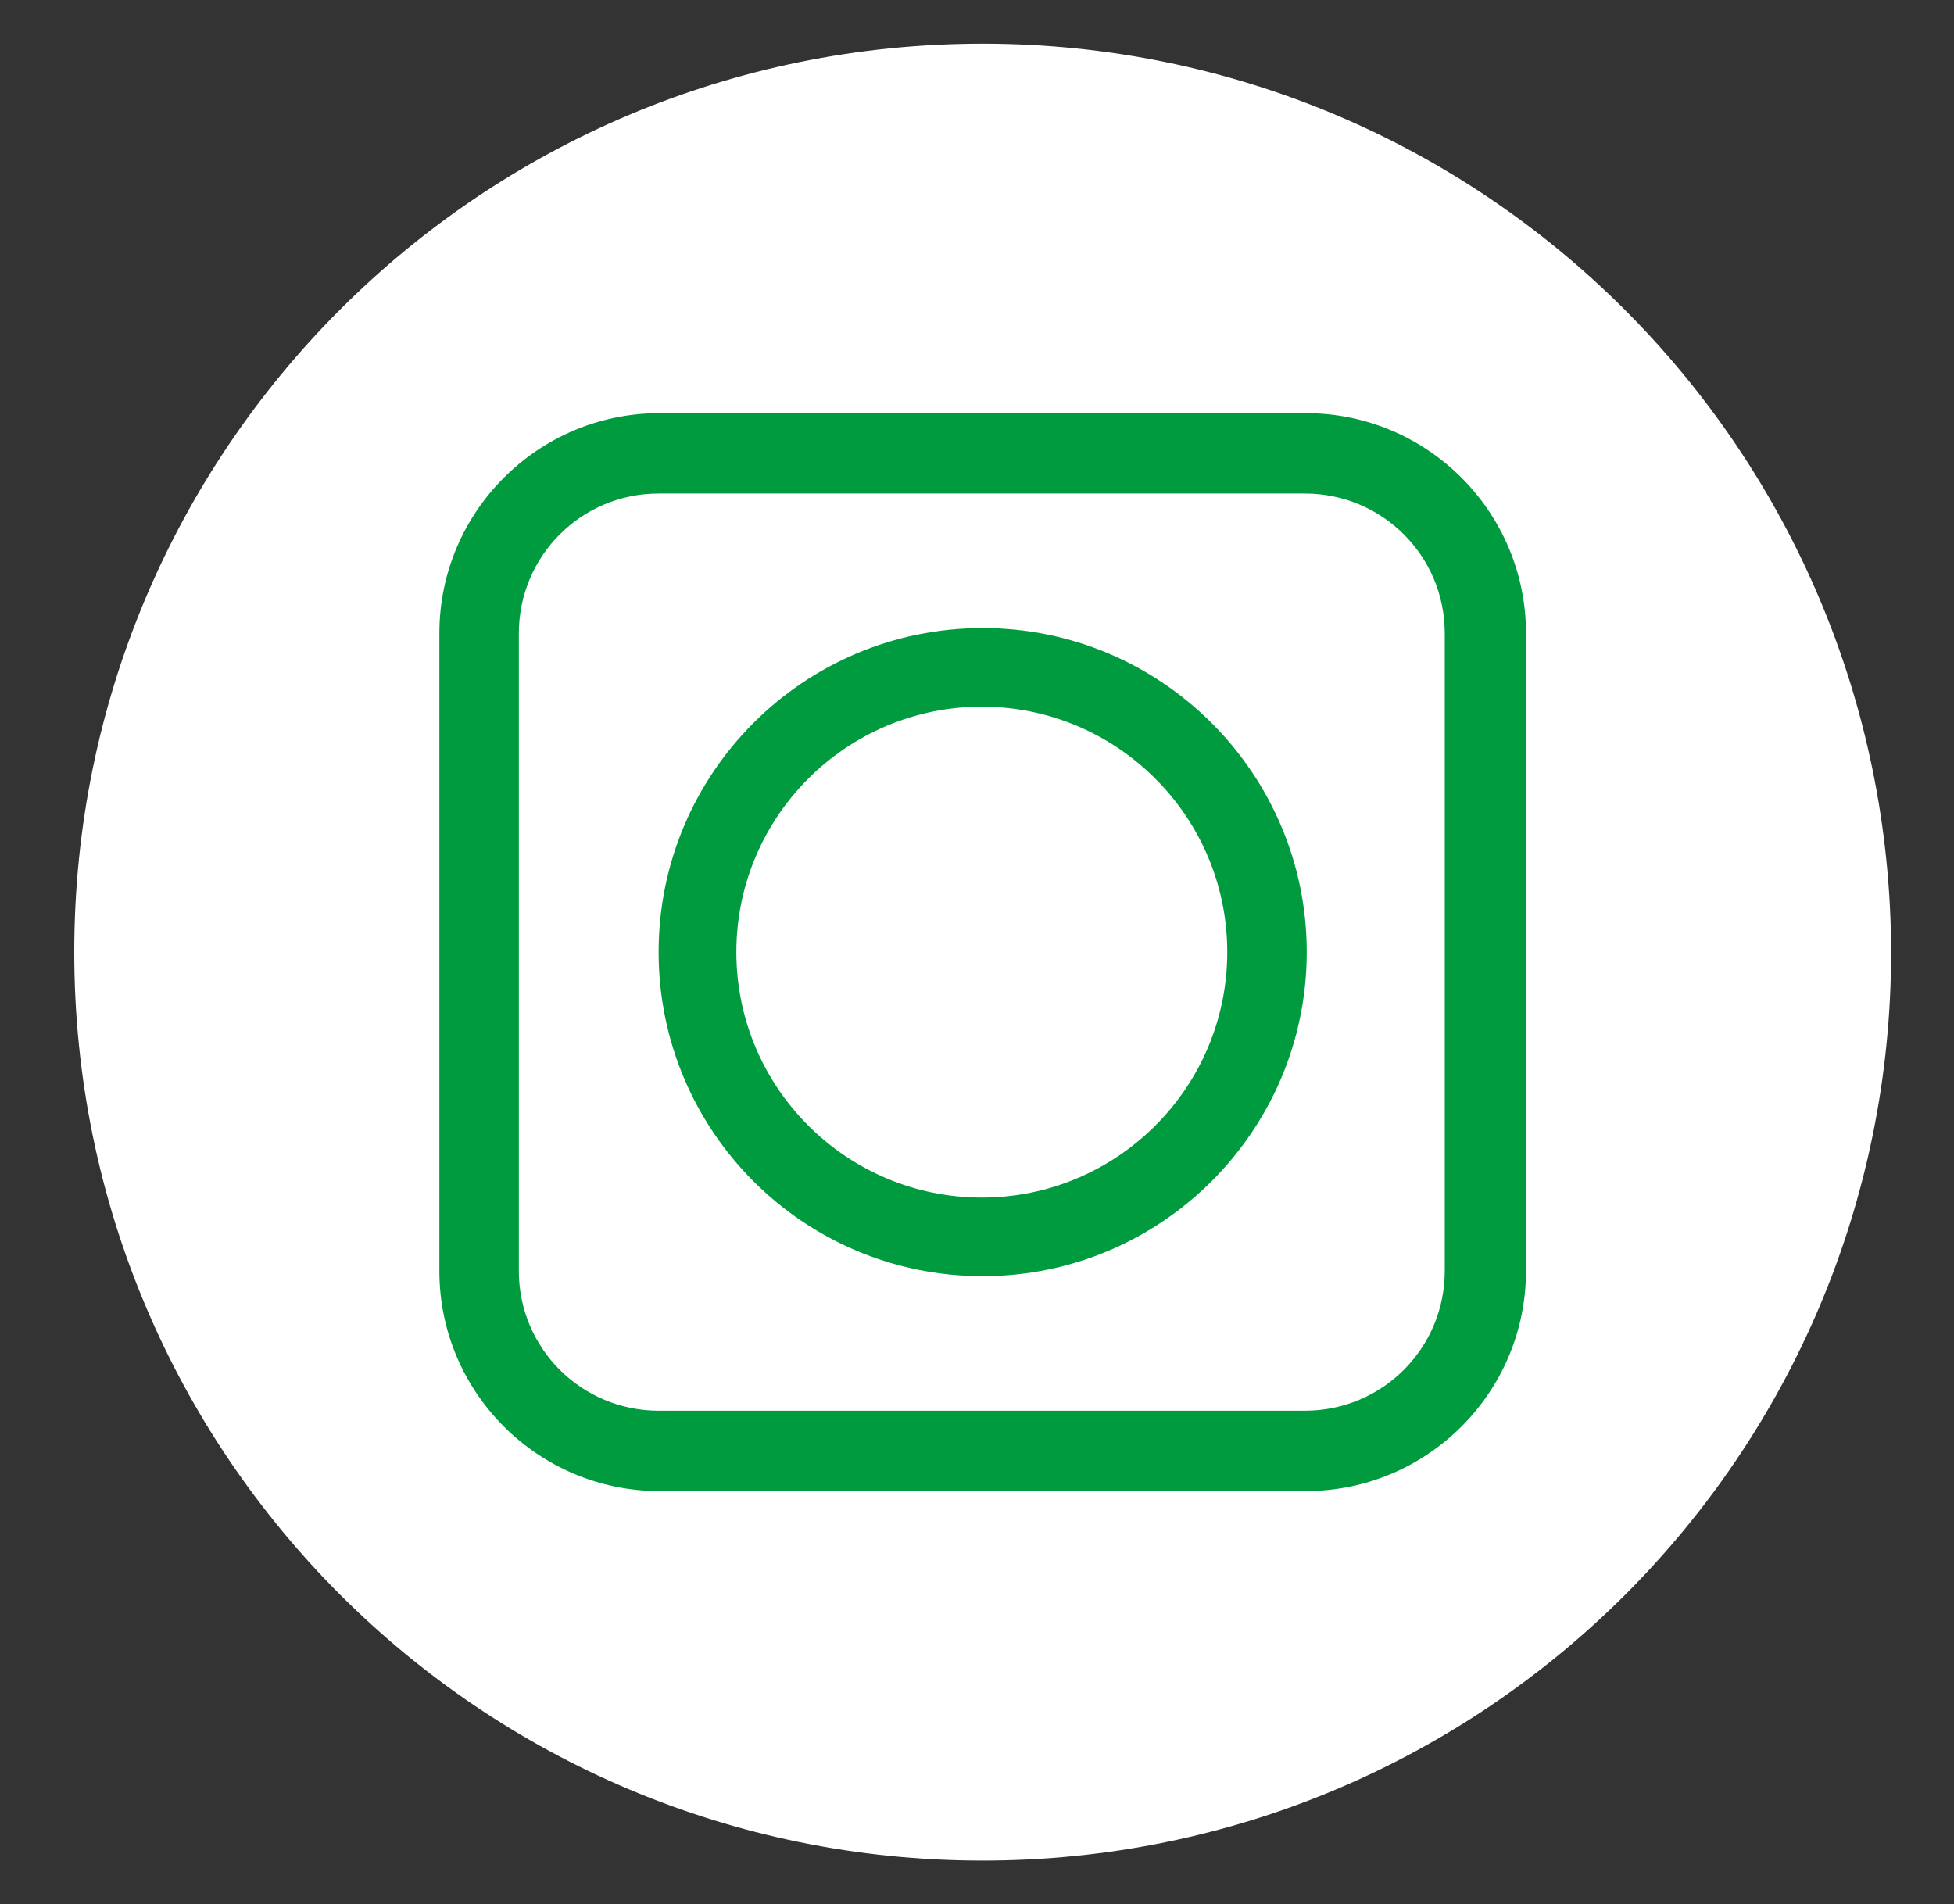
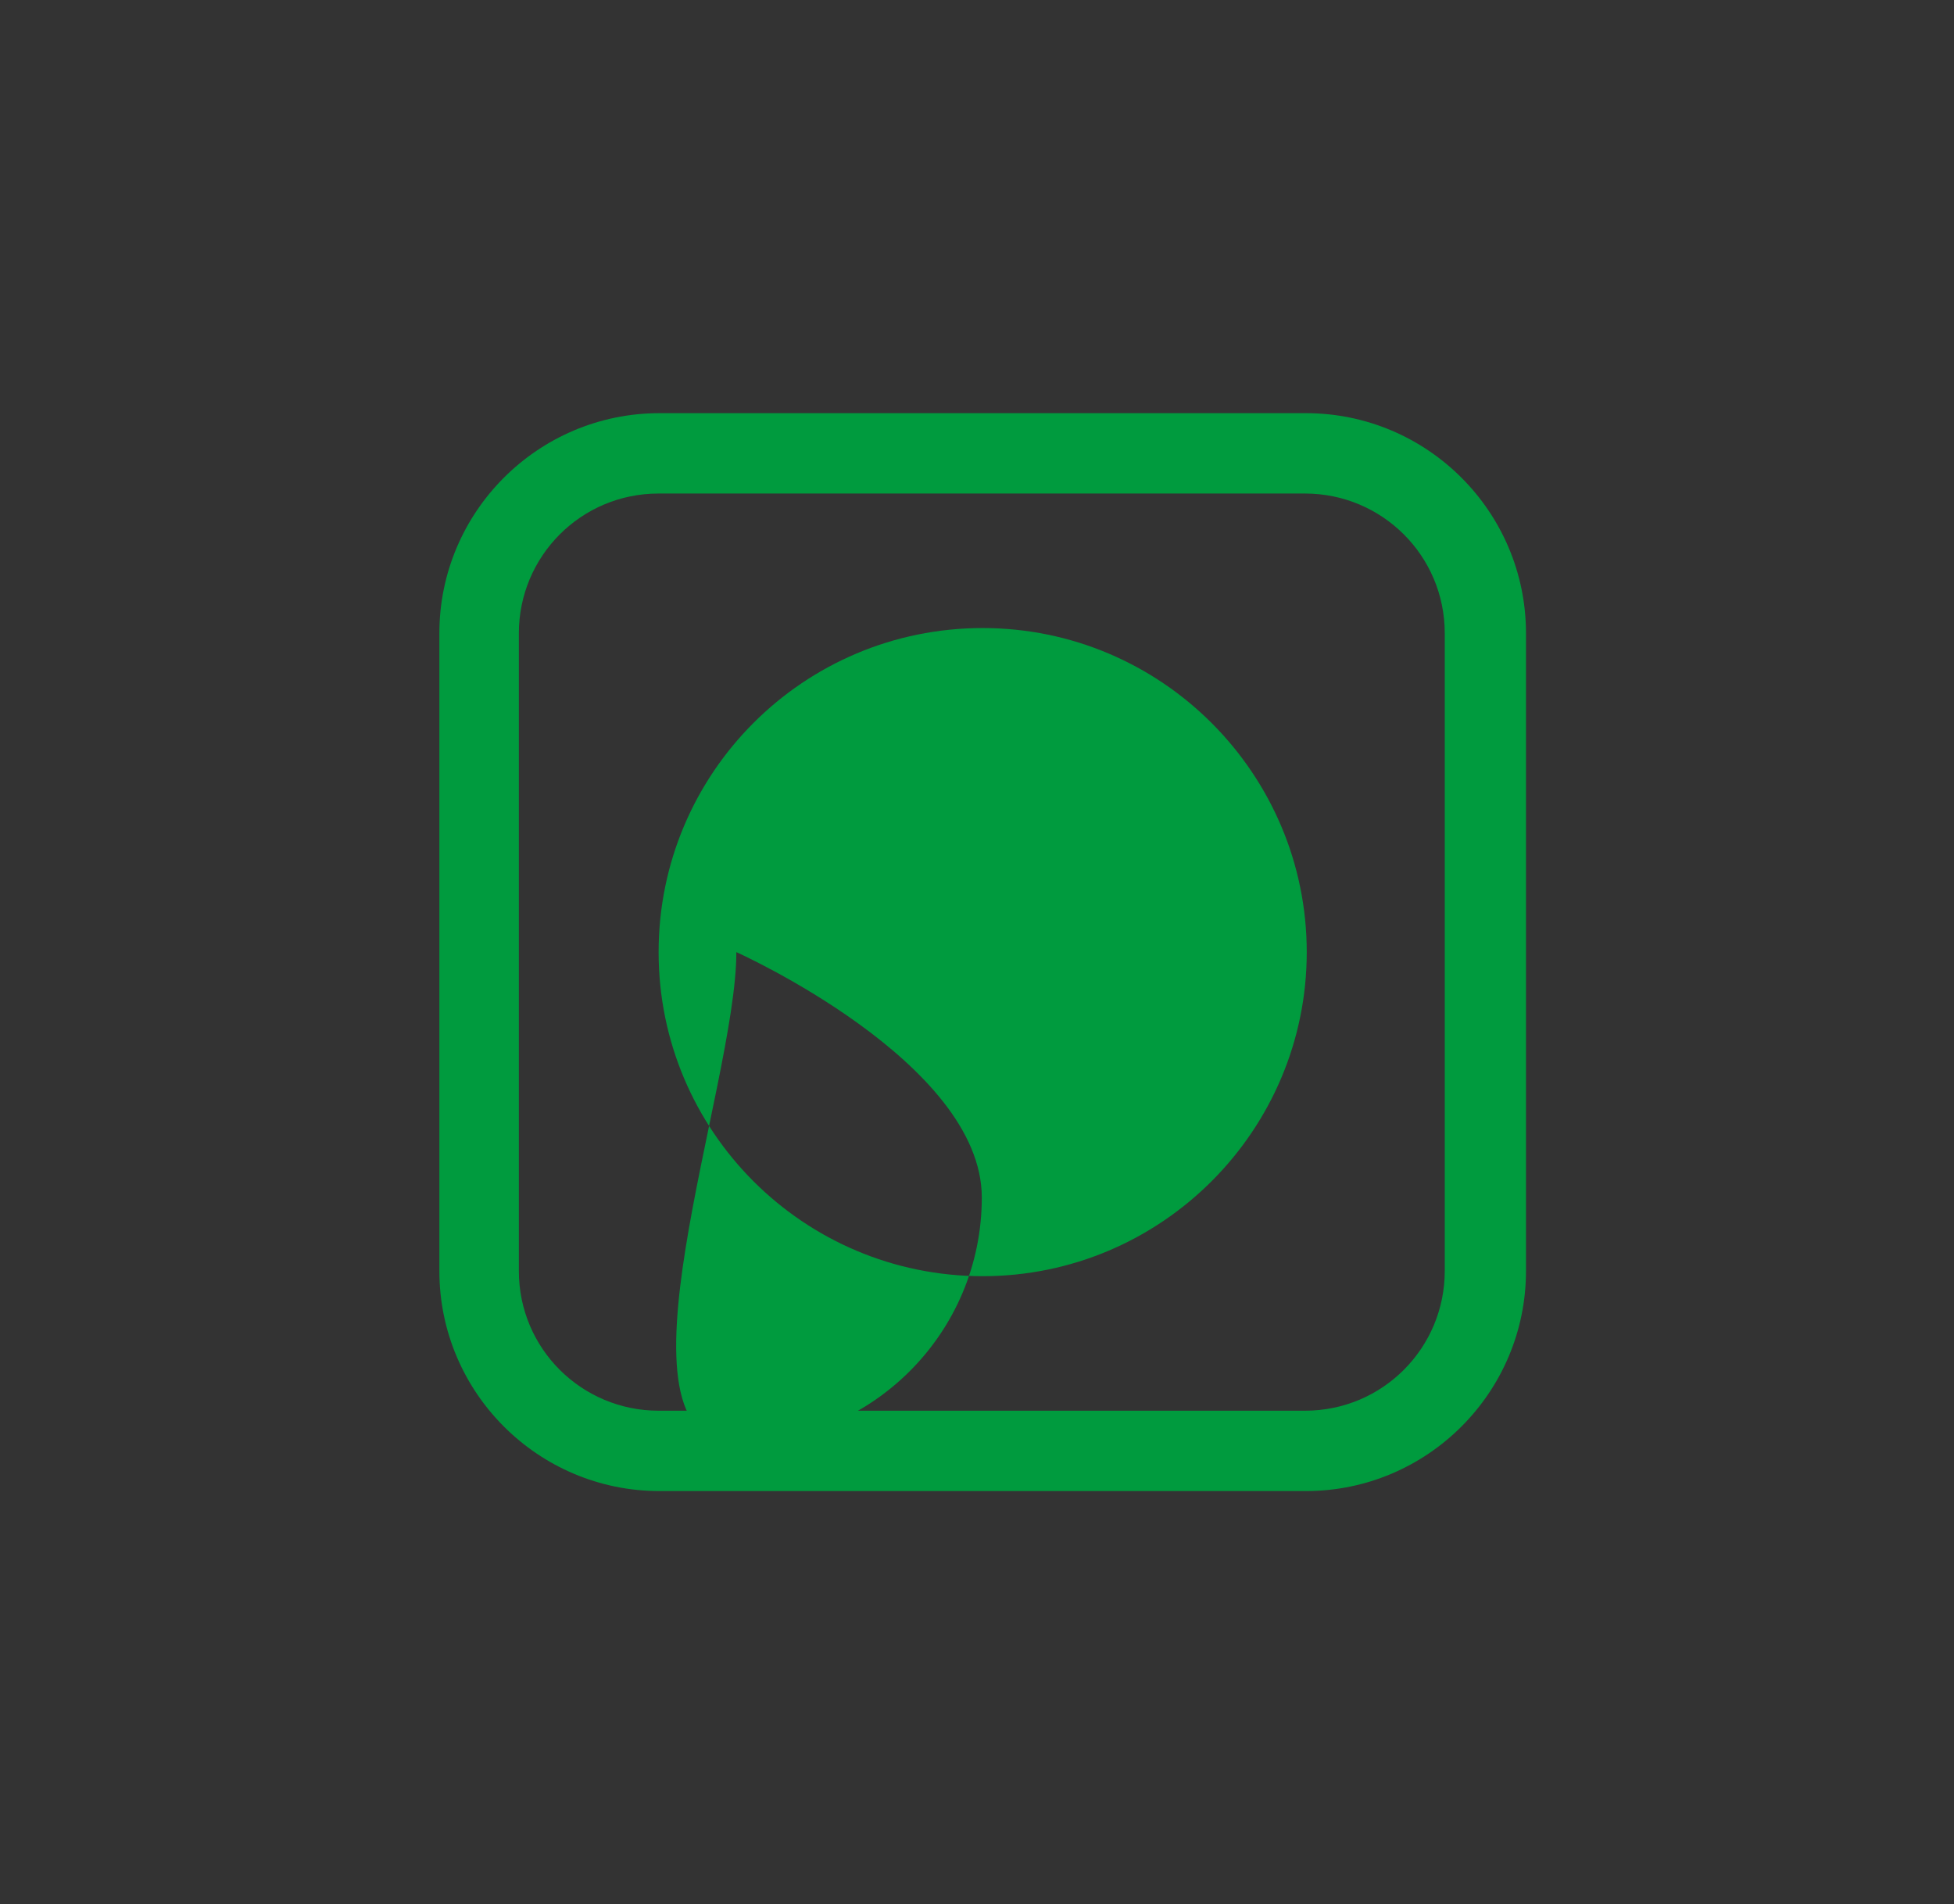
<svg xmlns="http://www.w3.org/2000/svg" version="1.1" id="Layer_1" x="0px" y="0px" viewBox="0 0 223.7 218" style="enable-background:new 0 0 223.7 218;" xml:space="preserve">
  <rect x="0" y="0" width="223.7" height="218" fill="#333333" stroke="none" />
  <style type="text/css">
	.st0{fill:#FFFFFF;}
	.st1{fill:#009B3E;stroke:#FFFFFF;stroke-width:0.163;stroke-miterlimit:10;}
	.st2{fill:#009B3E;}
</style>
-   <path class="st0" d="M112.5,5C55,5,8.5,51.5,8.5,109s46.5,104,104,104s104-46.5,104-104C216.4,51.5,169.9,5,112.5,5z" />
  <g>
-     <path class="st1" d="M82.7,159.4L82.7,159.4L82.7,159.4L82.7,159.4z M142.2,54L142.2,54L142.2,54L142.2,54z" />
    <g>
-       <path class="st2" d="M112.5,146.1c20.5,0,37.1-16.7,37.1-37.1S133,71.9,112.5,71.9S75.4,88.5,75.4,109S92,146.1,112.5,146.1z     M84.3,109c0-15.5,12.6-28.1,28.1-28.1s28.1,12.6,28.1,28.1s-12.6,28.1-28.1,28.1S84.3,124.5,84.3,109z" />
+       <path class="st2" d="M112.5,146.1c20.5,0,37.1-16.7,37.1-37.1S133,71.9,112.5,71.9S75.4,88.5,75.4,109S92,146.1,112.5,146.1z     M84.3,109s28.1,12.6,28.1,28.1s-12.6,28.1-28.1,28.1S84.3,124.5,84.3,109z" />
    </g>
    <path class="st2" d="M149.5,170.7h-74c-13.9,0-25.2-11.3-25.2-25.2v-73c0-13.9,11.3-25.2,25.2-25.2h74c13.9,0,25.2,11.3,25.2,25.2   v73C174.7,159.4,163.4,170.7,149.5,170.7z M75.4,56.5c-8.9,0-16,7.2-16,16v73c0,8.9,7.2,16,16,16h74c8.9,0,16-7.2,16-16v-73   c0-8.9-7.2-16-16-16H75.4z" />
  </g>
</svg>